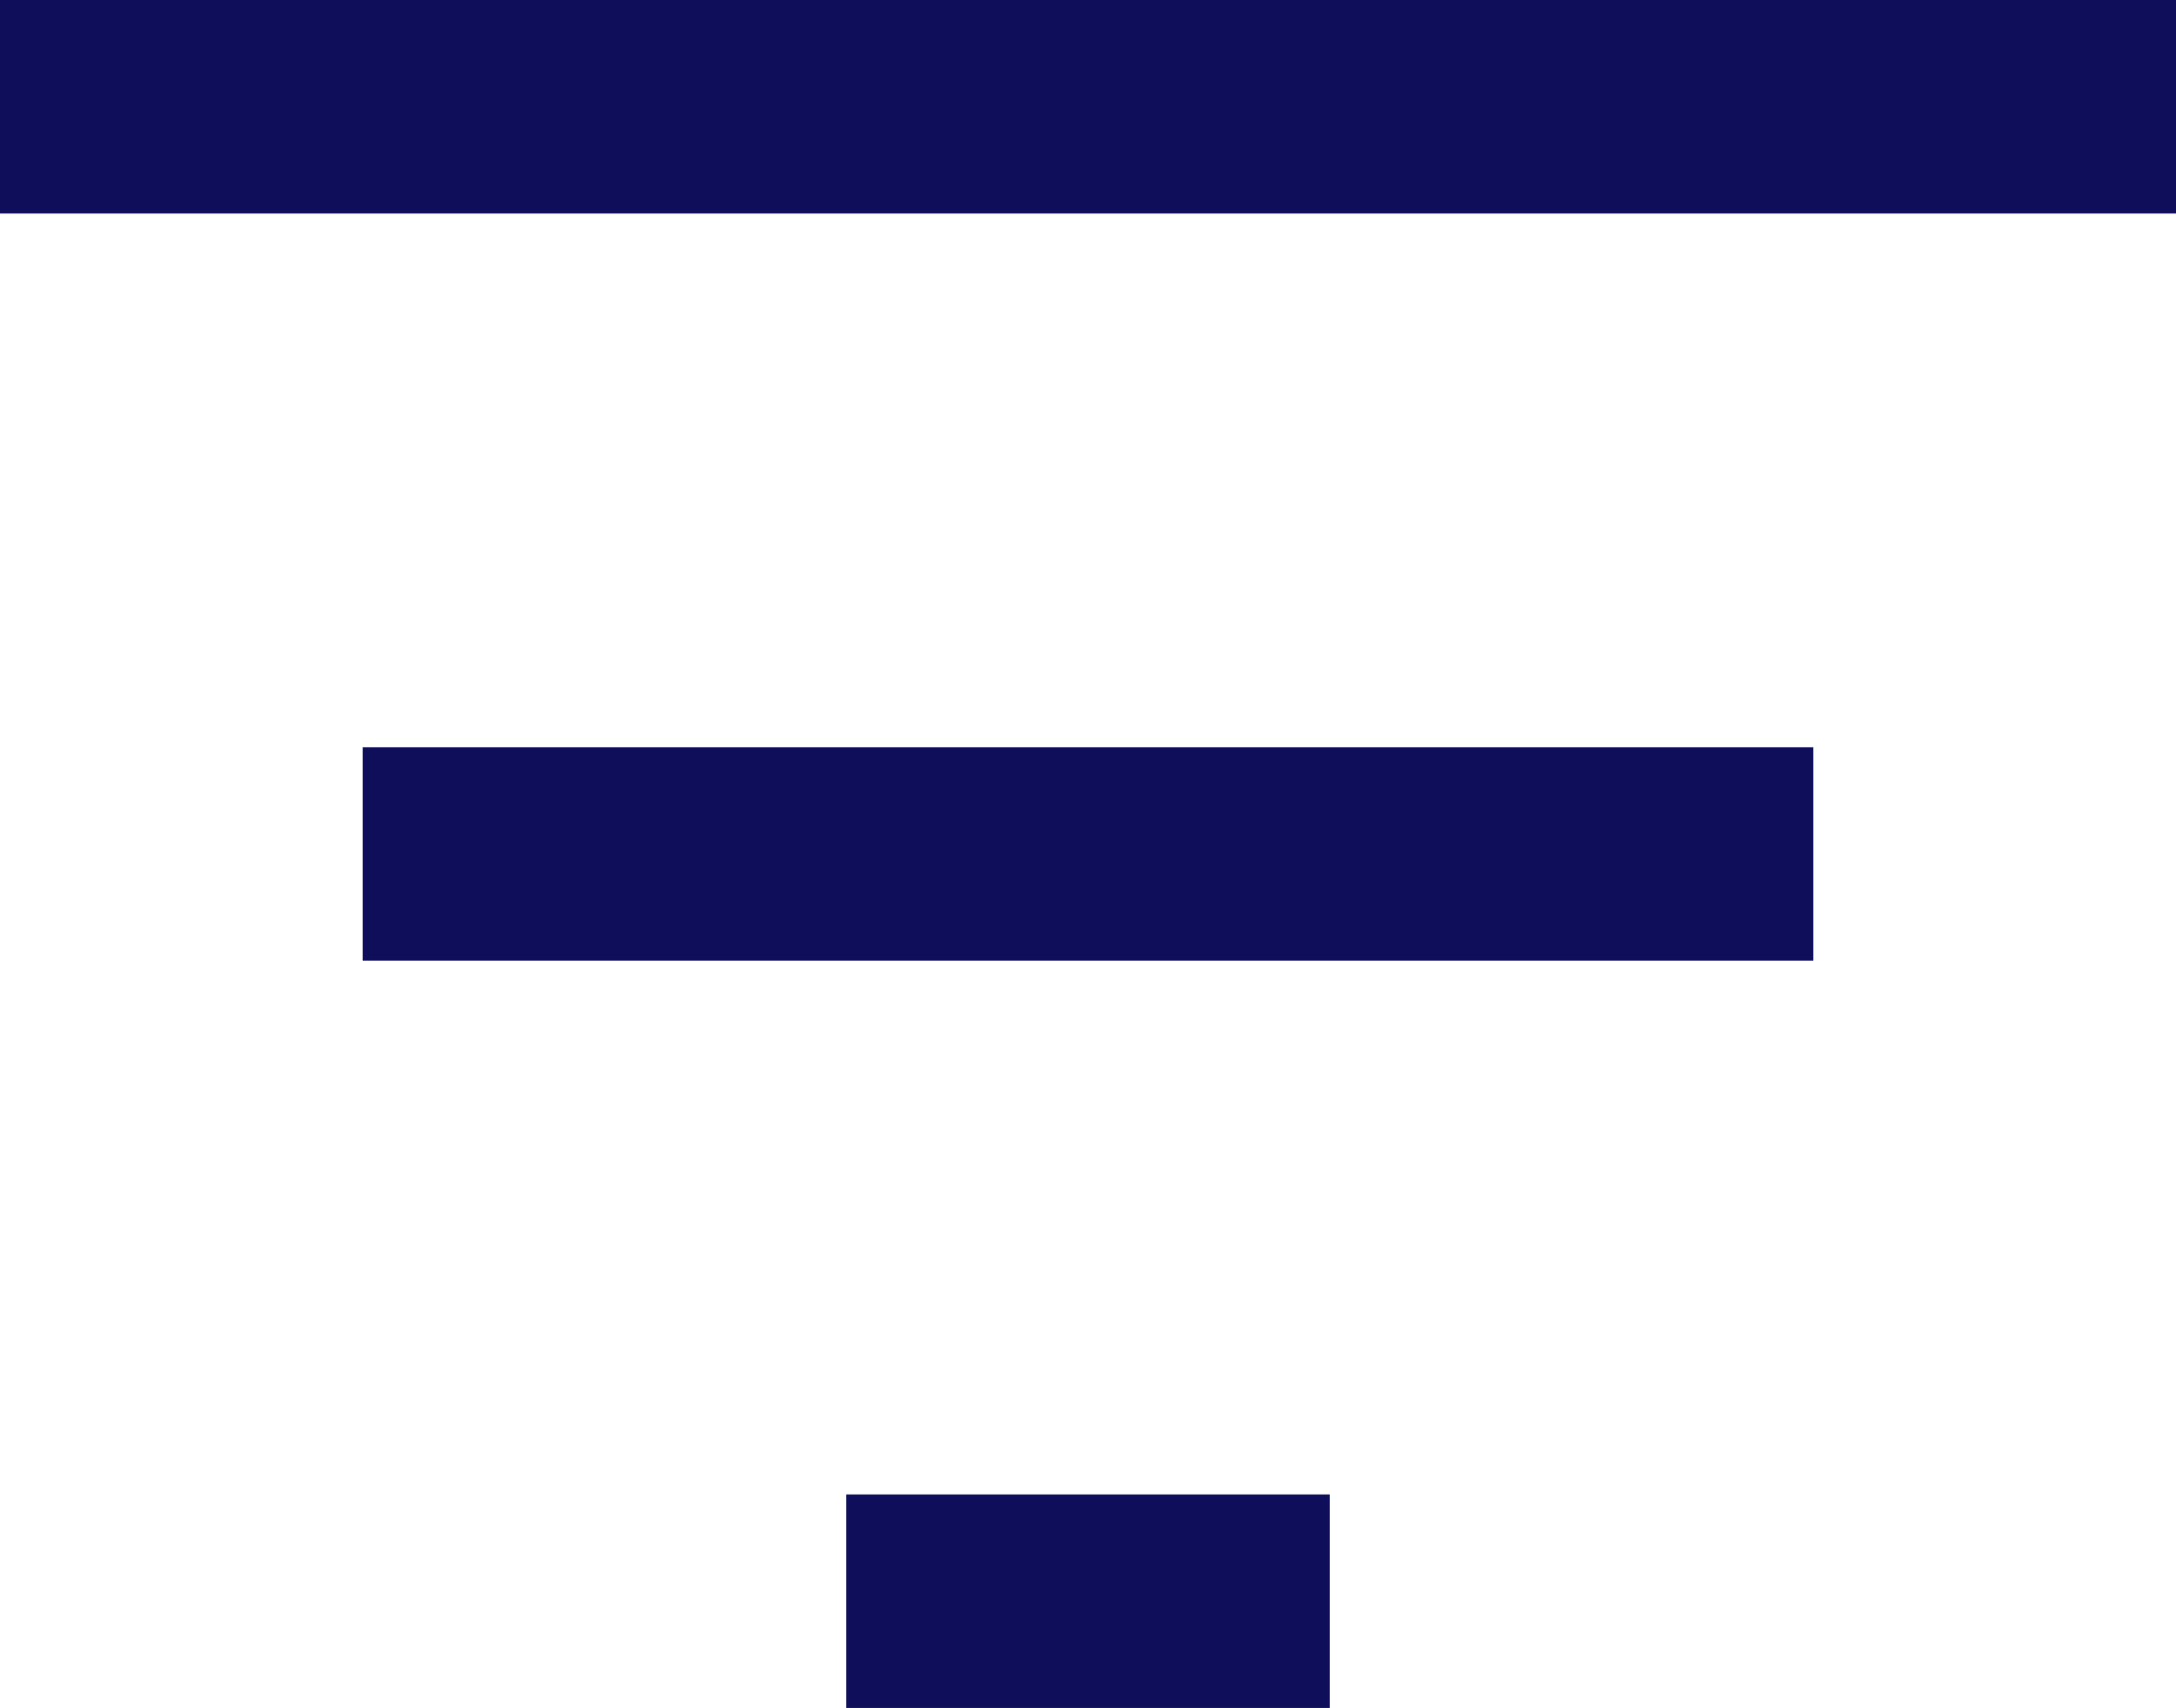
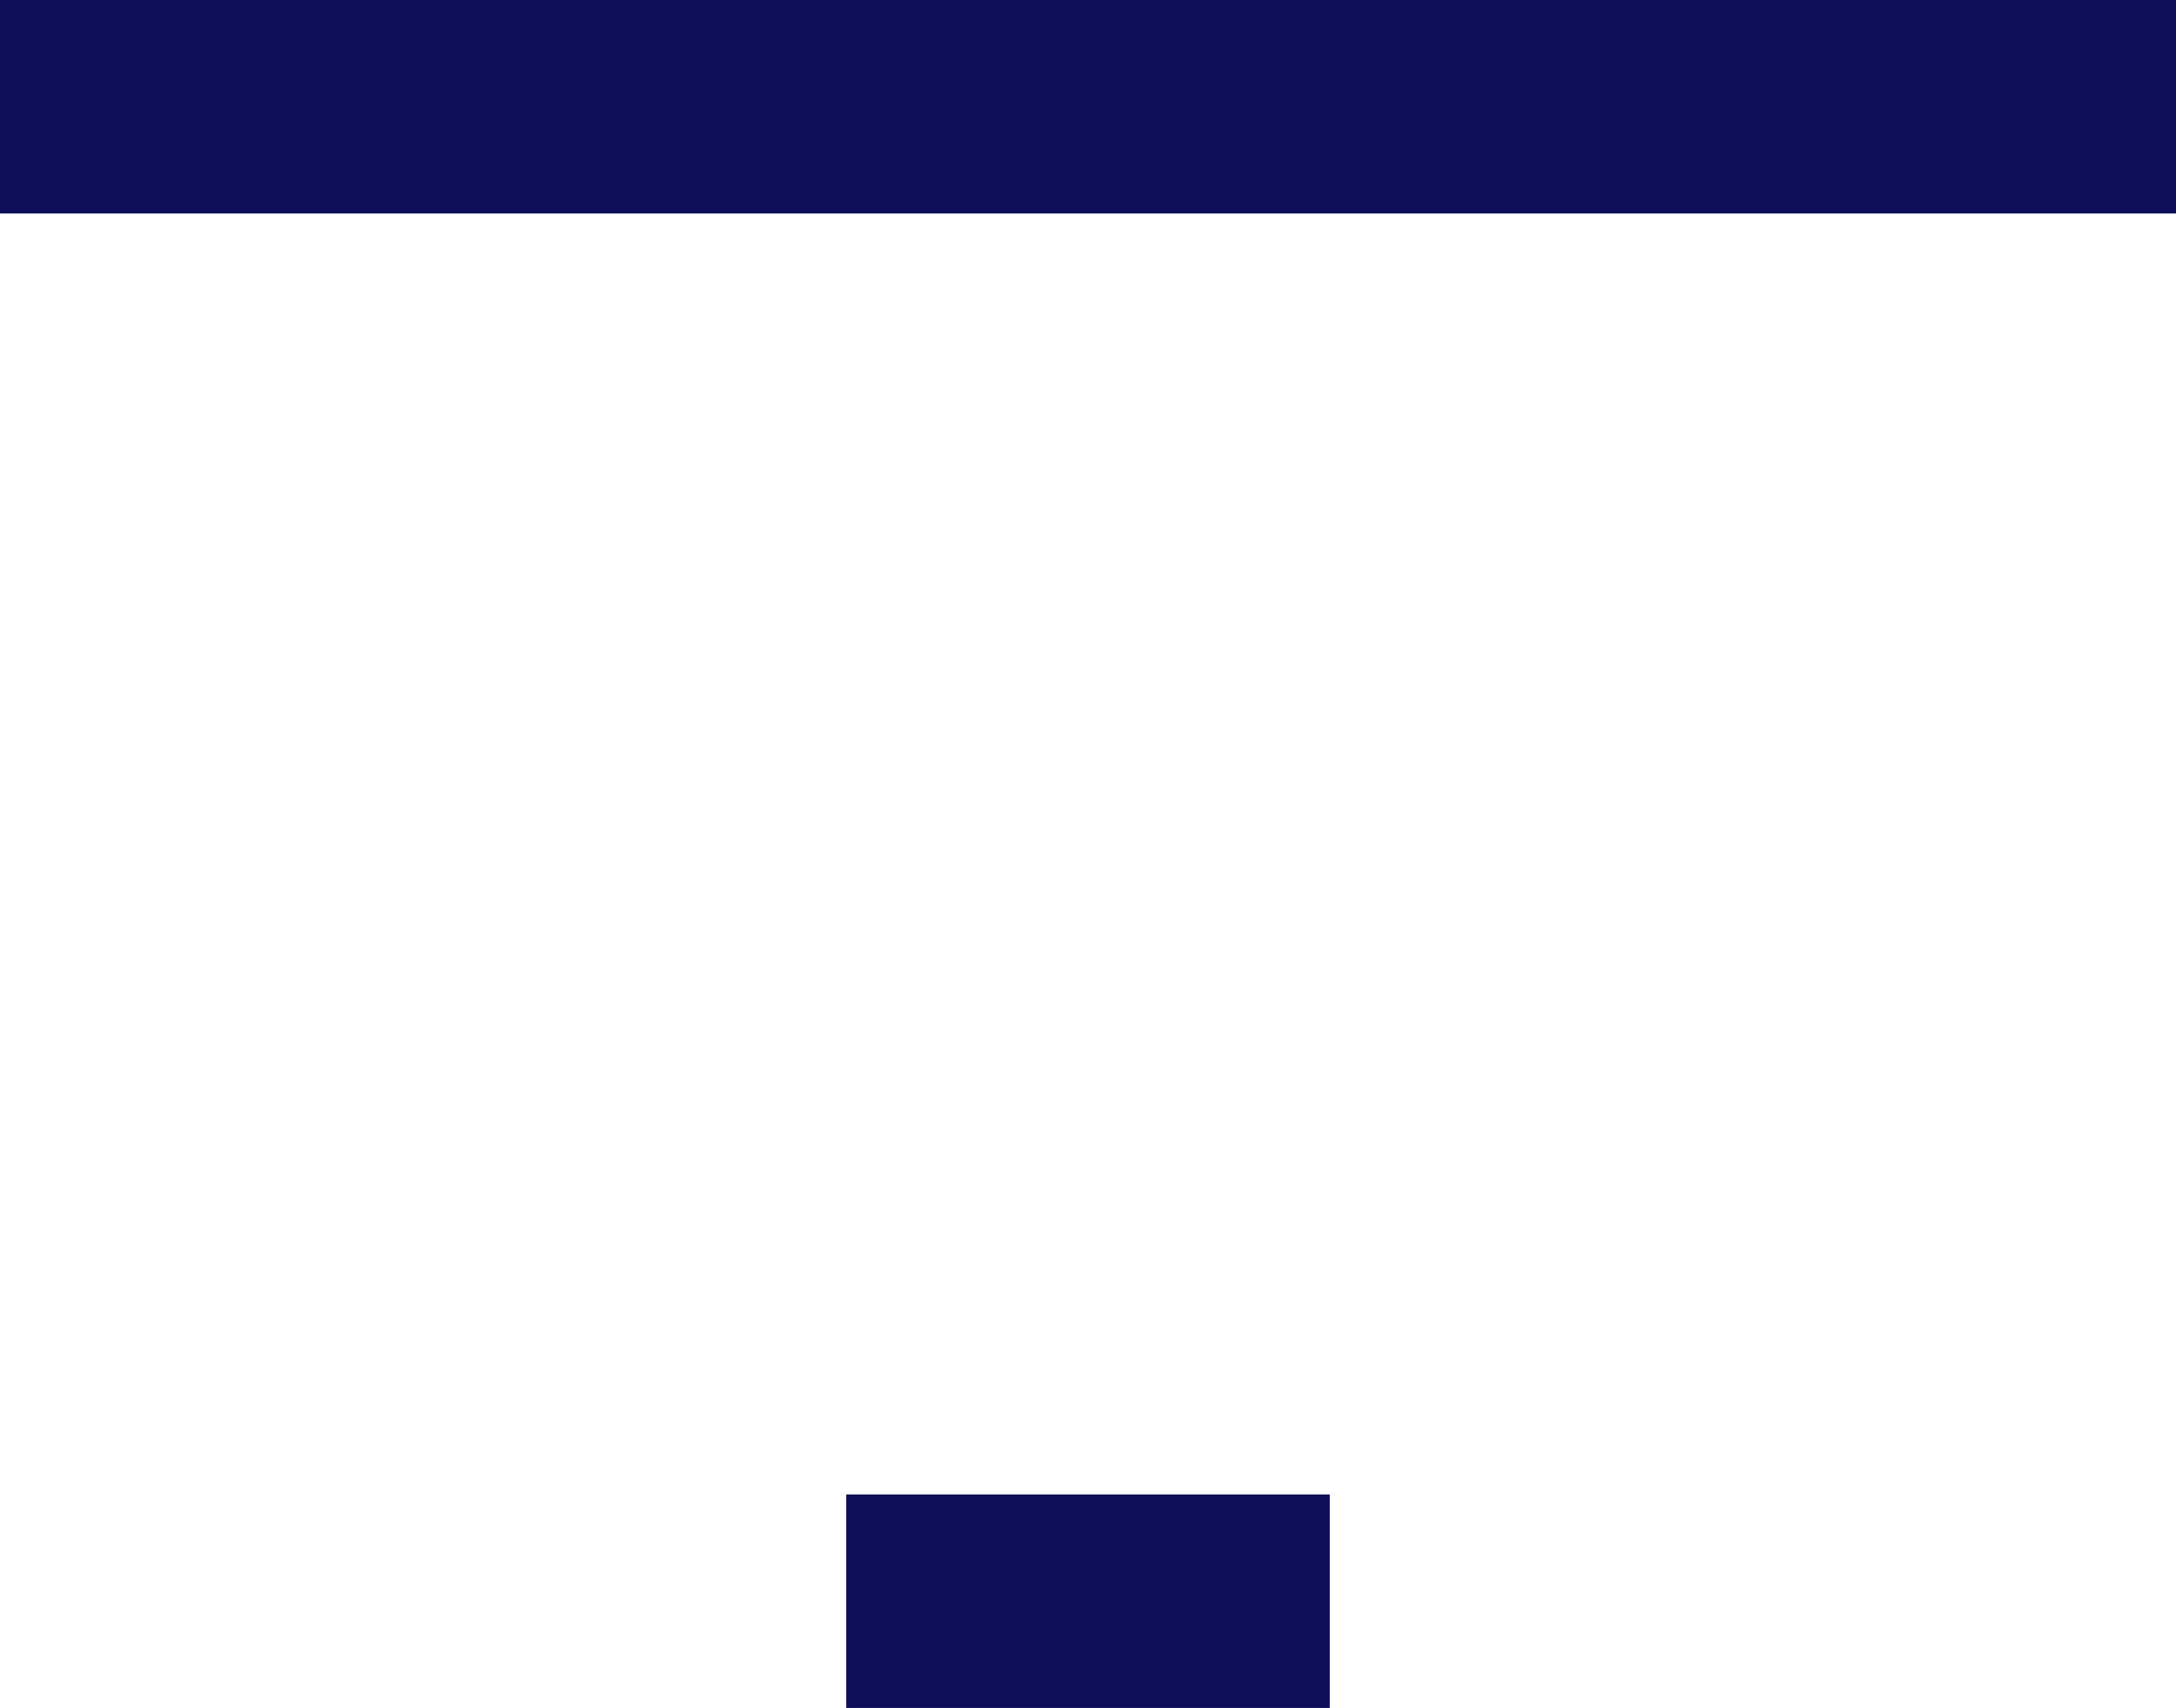
<svg xmlns="http://www.w3.org/2000/svg" width="22.019" height="17.28" viewBox="0 0 22.019 17.28">
-   <path id="filter_list_FILL0_wght400_GRAD0_opsz48" d="M14.563,29.28V27.12h4.893v2.16ZM9.67,21.72V19.56H24.349v2.16ZM6,14.16V12H28.019v2.16Z" transform="translate(-6 -12)" fill="#0e0e5a" />
+   <path id="filter_list_FILL0_wght400_GRAD0_opsz48" d="M14.563,29.28V27.12h4.893v2.16ZM9.67,21.72V19.56v2.16ZM6,14.16V12H28.019v2.16Z" transform="translate(-6 -12)" fill="#0e0e5a" />
</svg>